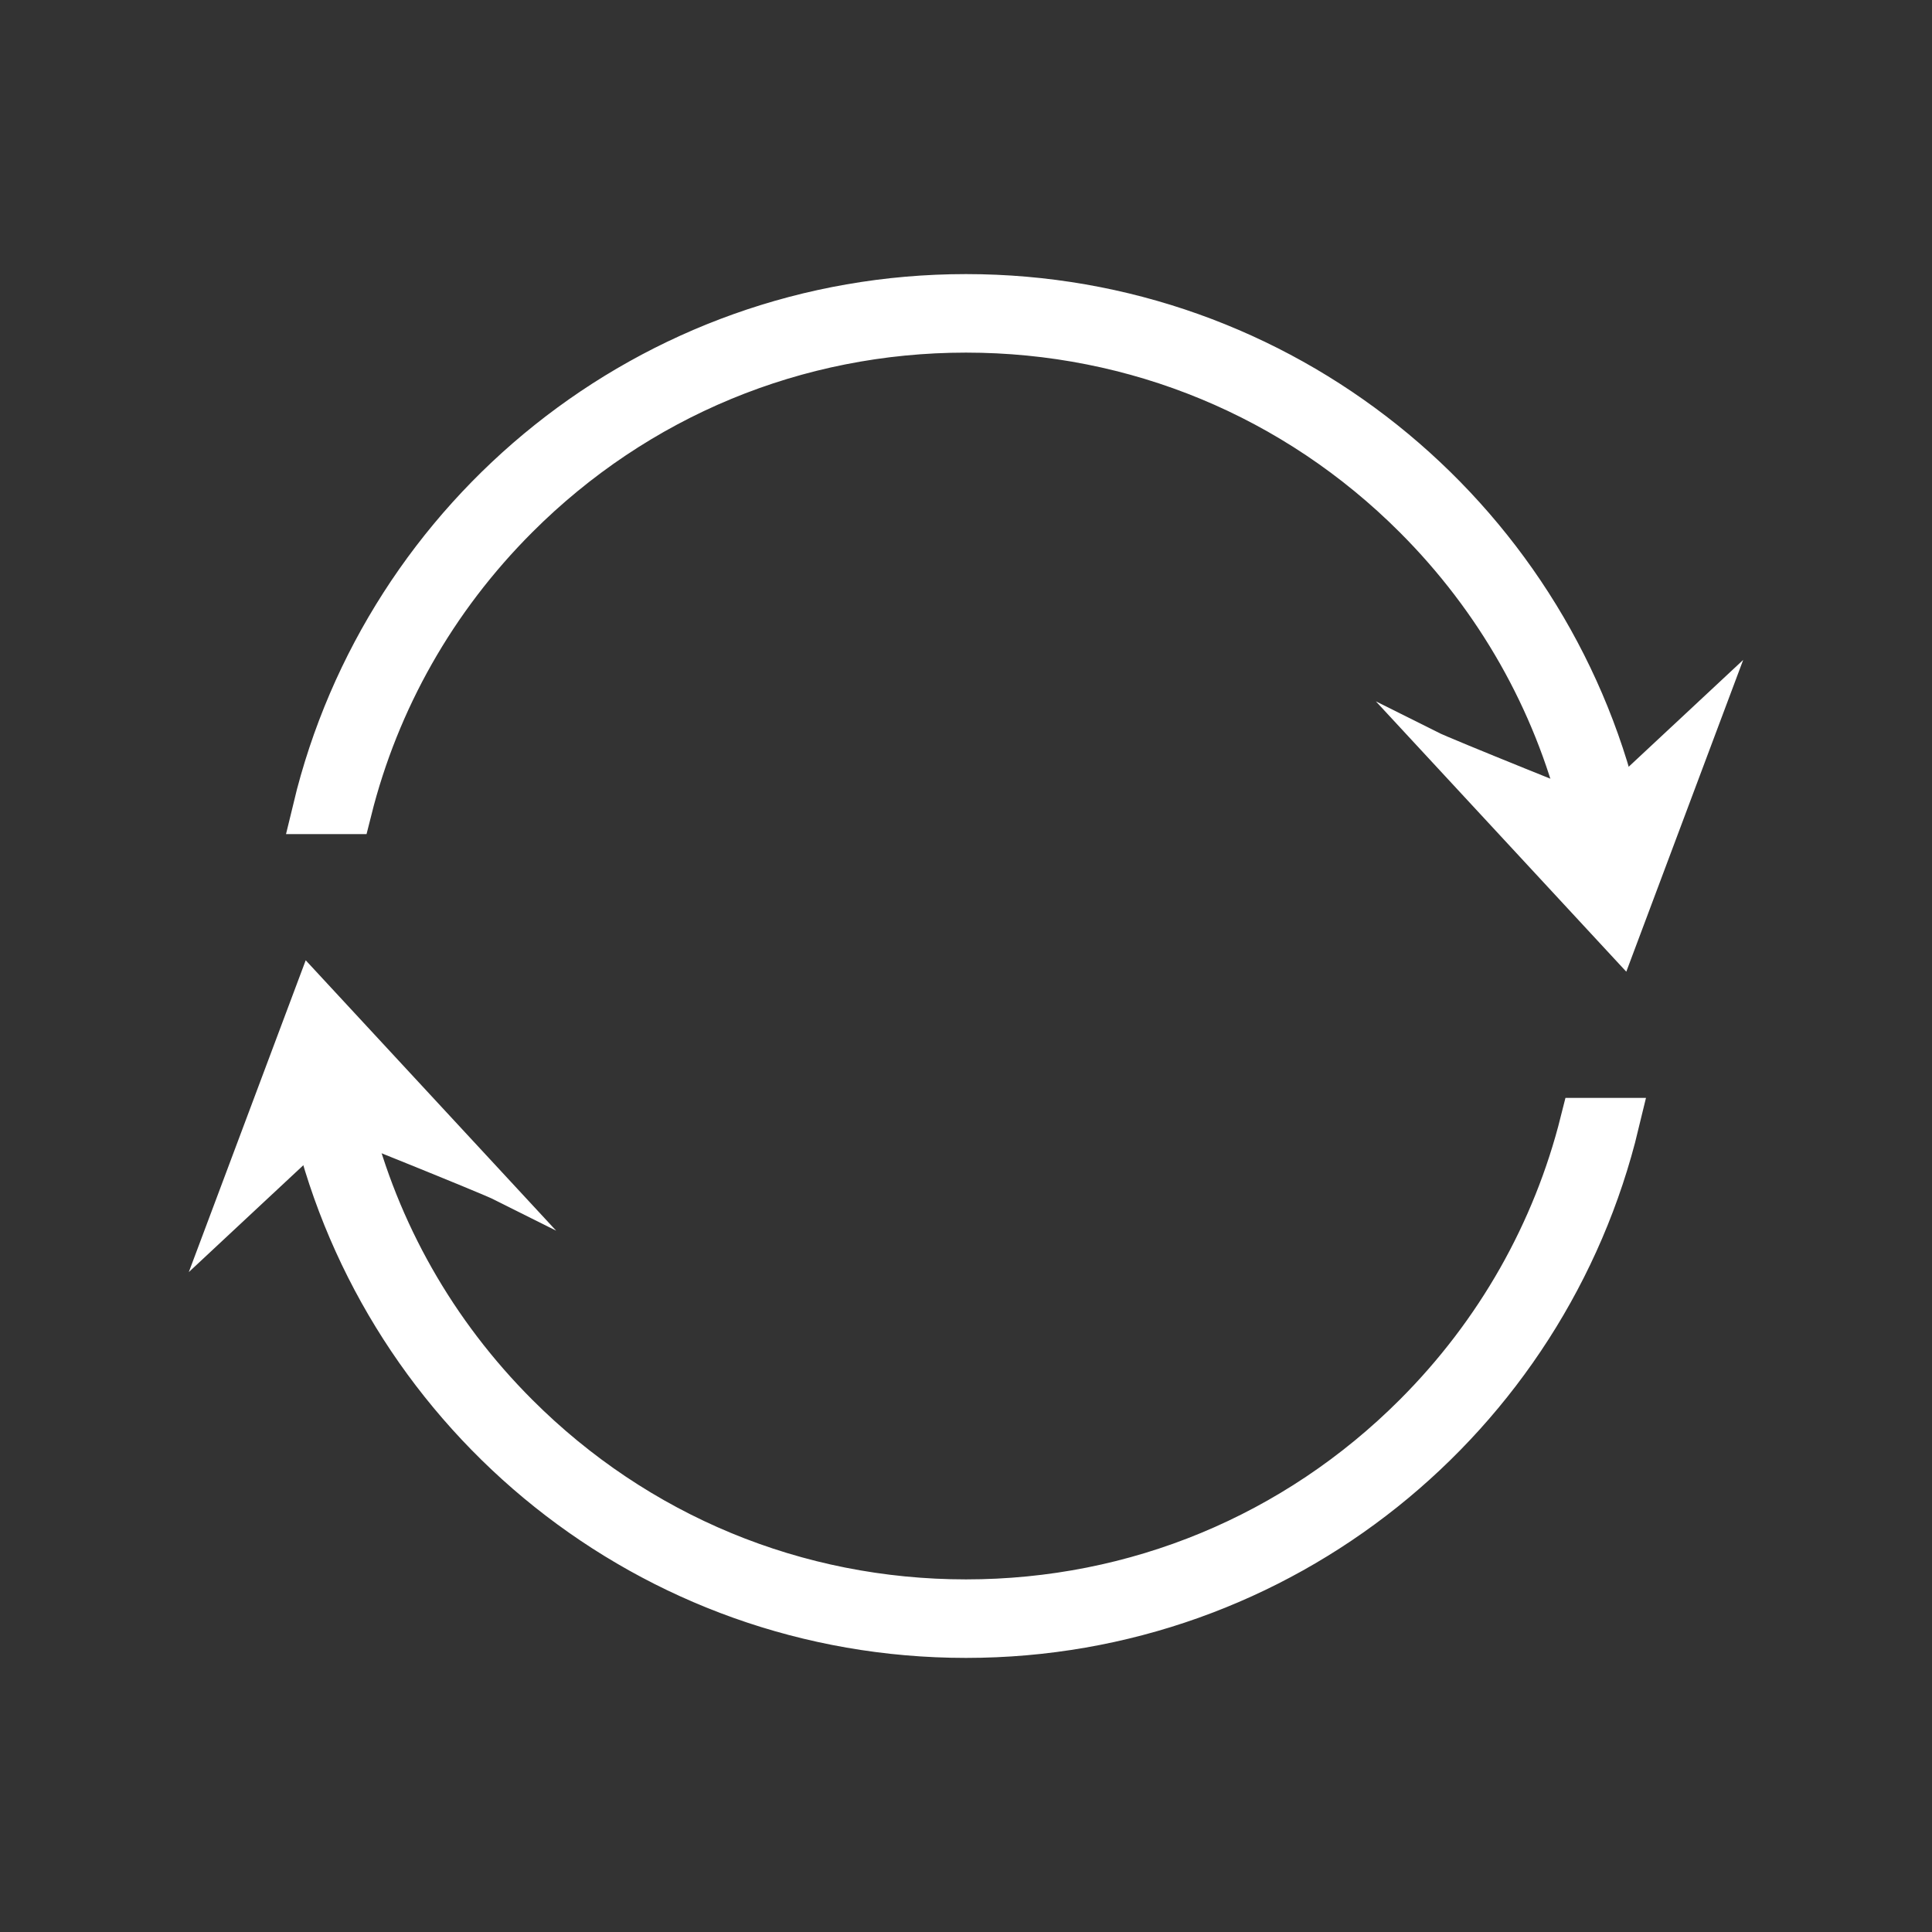
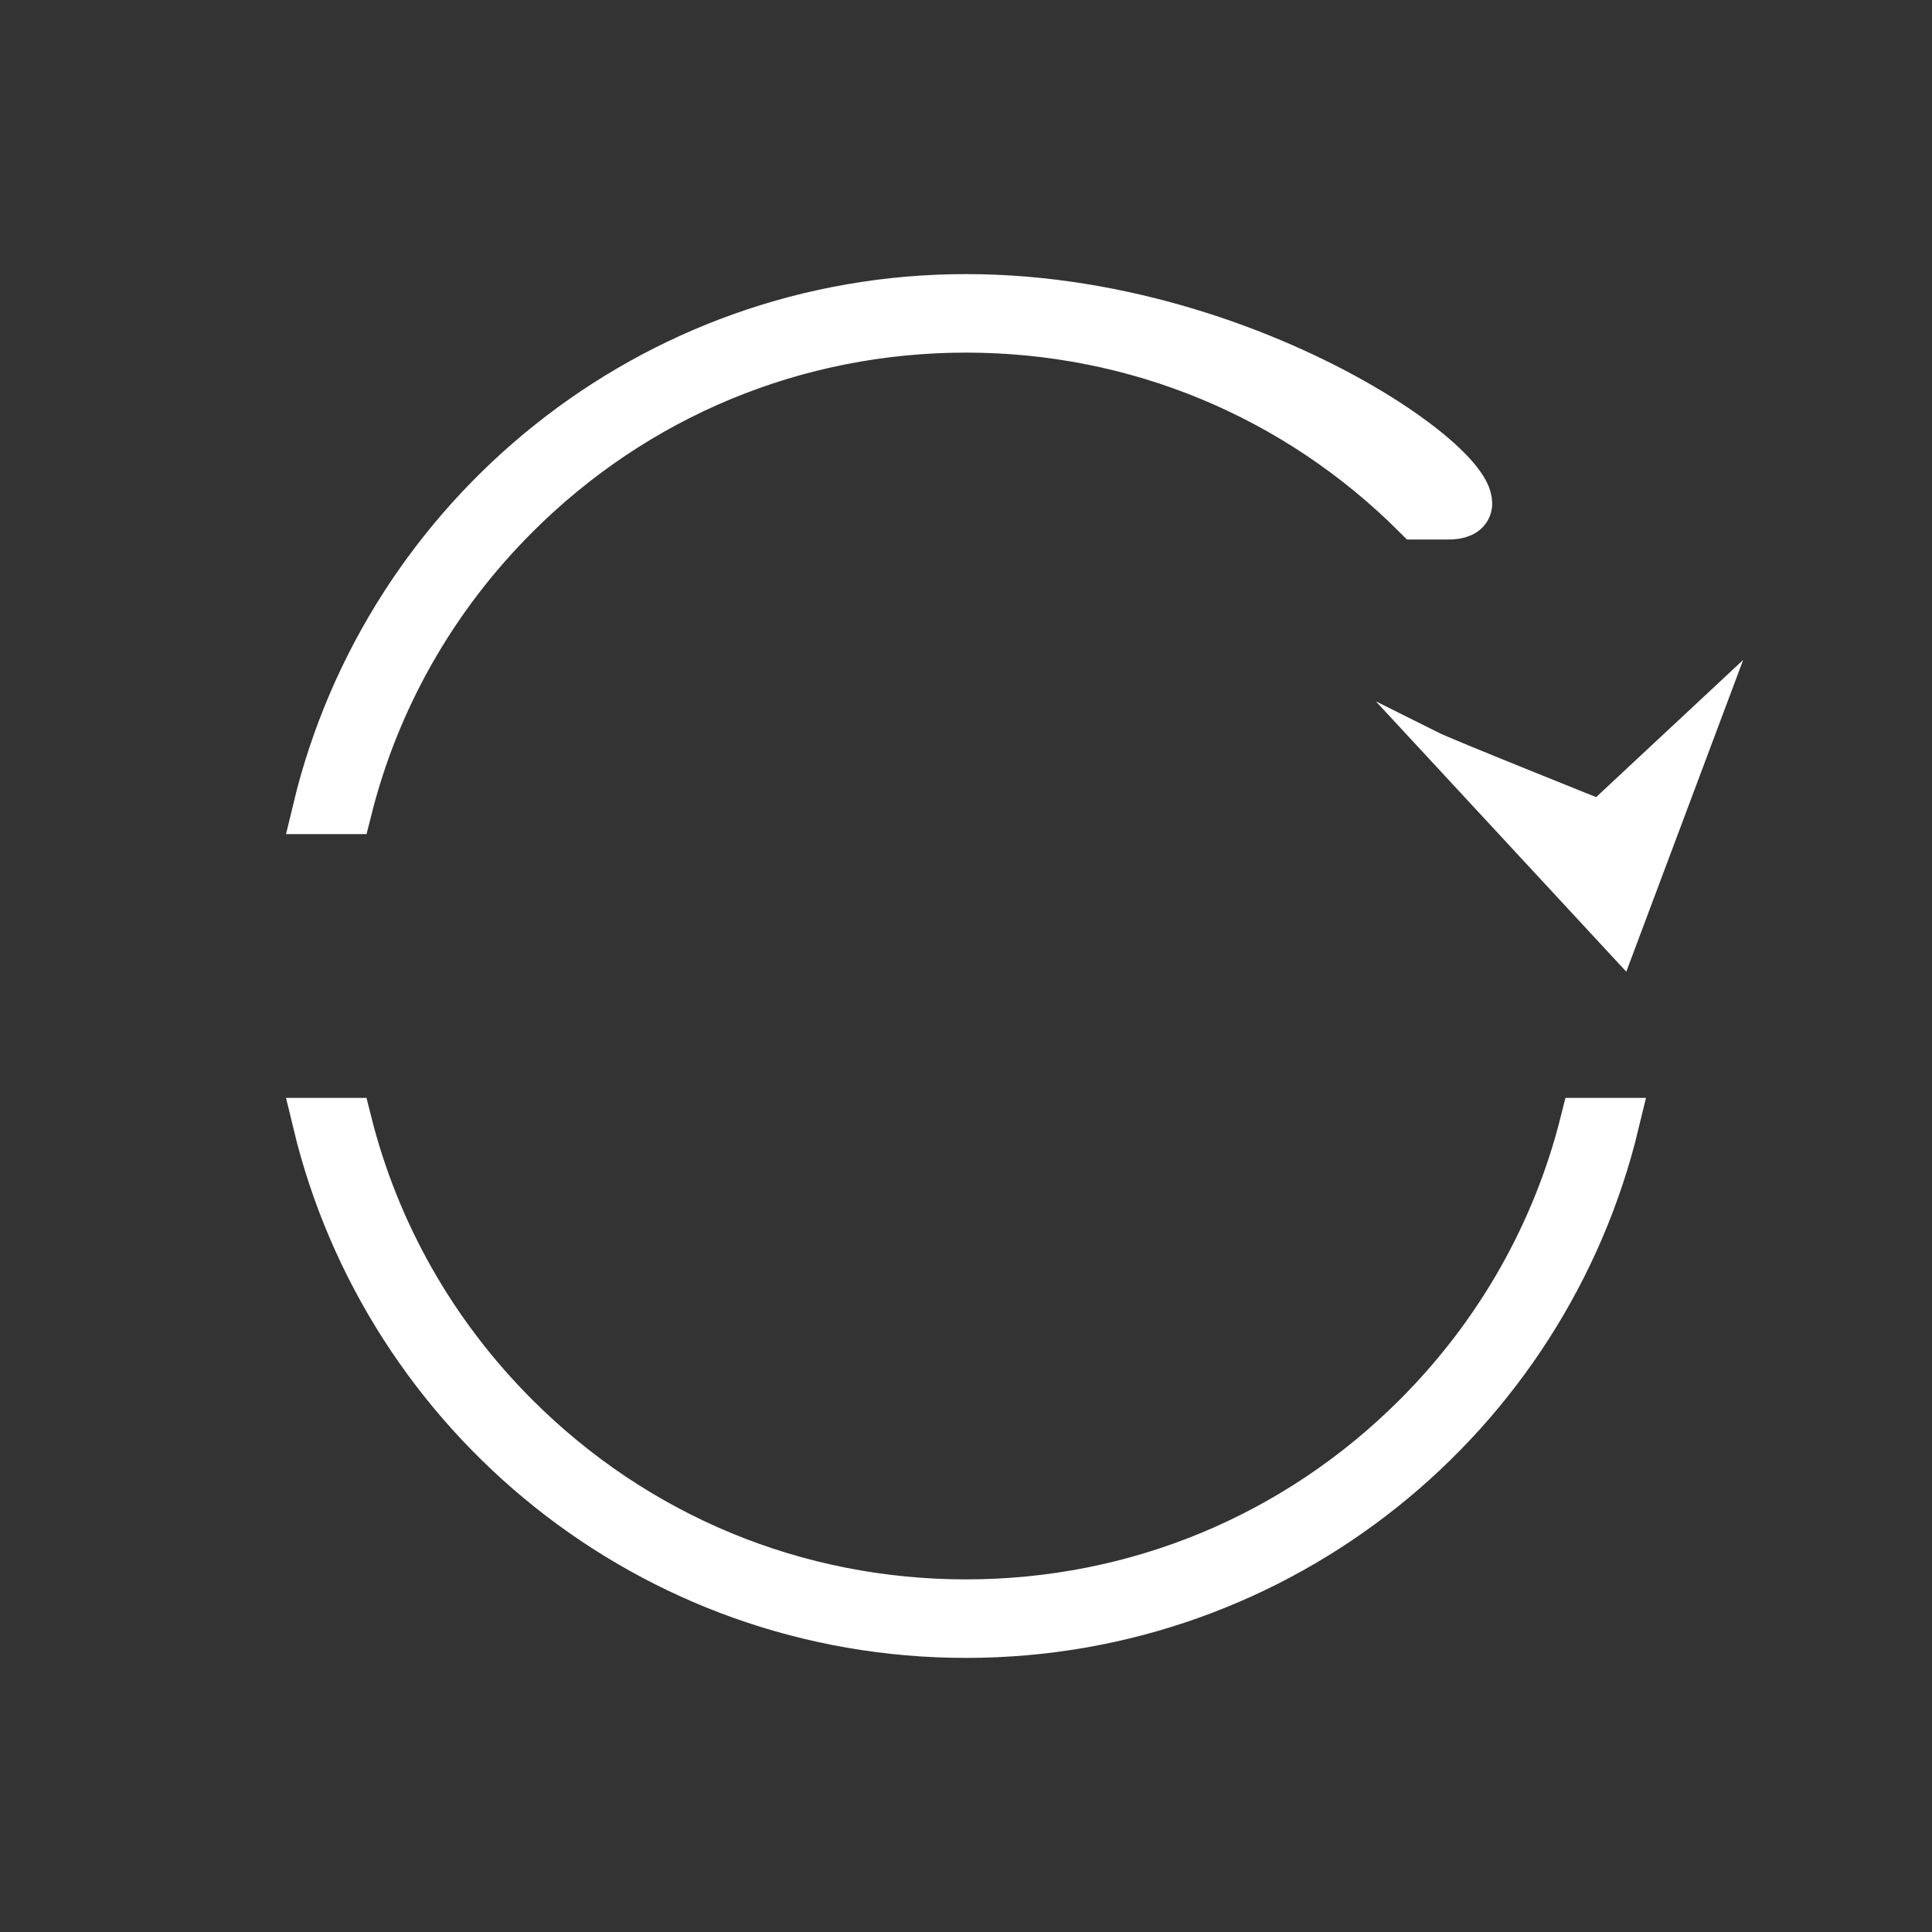
<svg xmlns="http://www.w3.org/2000/svg" version="1.1" id="Layer_1" x="0px" y="0px" viewBox="0 0 39 39" style="enable-background:new 0 0 39 39;" xml:space="preserve">
  <rect x="0" y="0" width="39" height="39" fill="#333333" stroke="none" />
  <style type="text/css">
	.st0{fill:none;stroke:#1F7F9C;stroke-width:3;stroke-miterlimit:10;}
	.st1{fill:#1F7F9C;}
	.st2{fill:#FFFFFF;}
	.st3{fill:#FFFFFF;stroke:#1F7F9C;stroke-width:1.5;stroke-miterlimit:10;}
	.st4{fill:#231F20;stroke:#FFFFFF;stroke-width:1.5;stroke-miterlimit:10;}
	.st5{fill:none;stroke:#1F7F9C;stroke-width:2;stroke-miterlimit:10;}
	.st6{opacity:0.6;}
	.st7{fill:none;stroke:#FFFFFF;stroke-width:2;stroke-miterlimit:10;}
	.st8{opacity:0.6;fill:#FFFFFF;}
	.st9{fill:none;stroke:#1F7F9C;stroke-width:1.5;stroke-miterlimit:10;}
	.st10{fill:none;stroke:#FFFFFF;stroke-width:3;stroke-miterlimit:10;}
	.st11{fill:none;stroke:#FFFFFF;stroke-width:1.5;stroke-miterlimit:10;}
	.st12{fill:none;}
	.st13{fill:#1F7F9C;stroke:#1F7F9C;stroke-miterlimit:10;}
	.st14{fill:#1F7F9C;stroke:#1F7F9C;stroke-width:0.5;stroke-miterlimit:10;}
	.st15{fill:#FFFFFF;stroke:#FFFFFF;stroke-miterlimit:10;}
	.st16{fill:#FFFFFF;stroke:#FFFFFF;stroke-width:0.5;stroke-miterlimit:10;}
</style>
  <g>
    <path class="st12" d="M19.5,6.618c-3.441,0-6.676,1.34-9.109,3.773c-1.669,1.669-2.822,3.716-3.383,5.947h24.982   c-0.56-2.231-1.714-4.278-3.383-5.947C26.176,7.958,22.941,6.618,19.5,6.618z" />
    <path class="st12" d="M19.5,32.382c3.441,0,6.676-1.34,9.109-3.773c1.669-1.669,2.822-3.716,3.383-5.947H7.009   c0.56,2.231,1.714,4.278,3.383,5.947C12.824,31.042,16.059,32.382,19.5,32.382z" />
-     <path class="st15" d="M10.391,10.391c2.433-2.433,5.668-3.773,9.109-3.773s6.676,1.34,9.109,3.773   c1.669,1.669,2.822,3.716,3.383,5.947h0.601C31.17,10.426,25.849,6.033,19.5,6.033S7.83,10.426,6.408,16.338h0.601   C7.569,14.107,8.722,12.06,10.391,10.391z" />
+     <path class="st15" d="M10.391,10.391c2.433-2.433,5.668-3.773,9.109-3.773s6.676,1.34,9.109,3.773   h0.601C31.17,10.426,25.849,6.033,19.5,6.033S7.83,10.426,6.408,16.338h0.601   C7.569,14.107,8.722,12.06,10.391,10.391z" />
    <path class="st15" d="M28.609,28.609c-2.433,2.433-5.668,3.773-9.109,3.773s-6.676-1.34-9.109-3.773   c-1.669-1.669-2.822-3.716-3.383-5.947H6.408C7.83,28.574,13.151,32.967,19.5,32.967s11.67-4.393,13.092-10.305h-0.601   C31.431,24.893,30.278,26.94,28.609,28.609z" />
    <path class="st16" d="M28.894,14.999c0.307,0.154,3.381,1.383,3.381,1.383l2.306-2.152l-1.844,4.918L28.894,14.999z" />
-     <path class="st16" d="M10.106,24.001c-0.307-0.154-3.381-1.383-3.381-1.383L4.419,24.77l1.844-4.918L10.106,24.001z" />
  </g>
</svg>